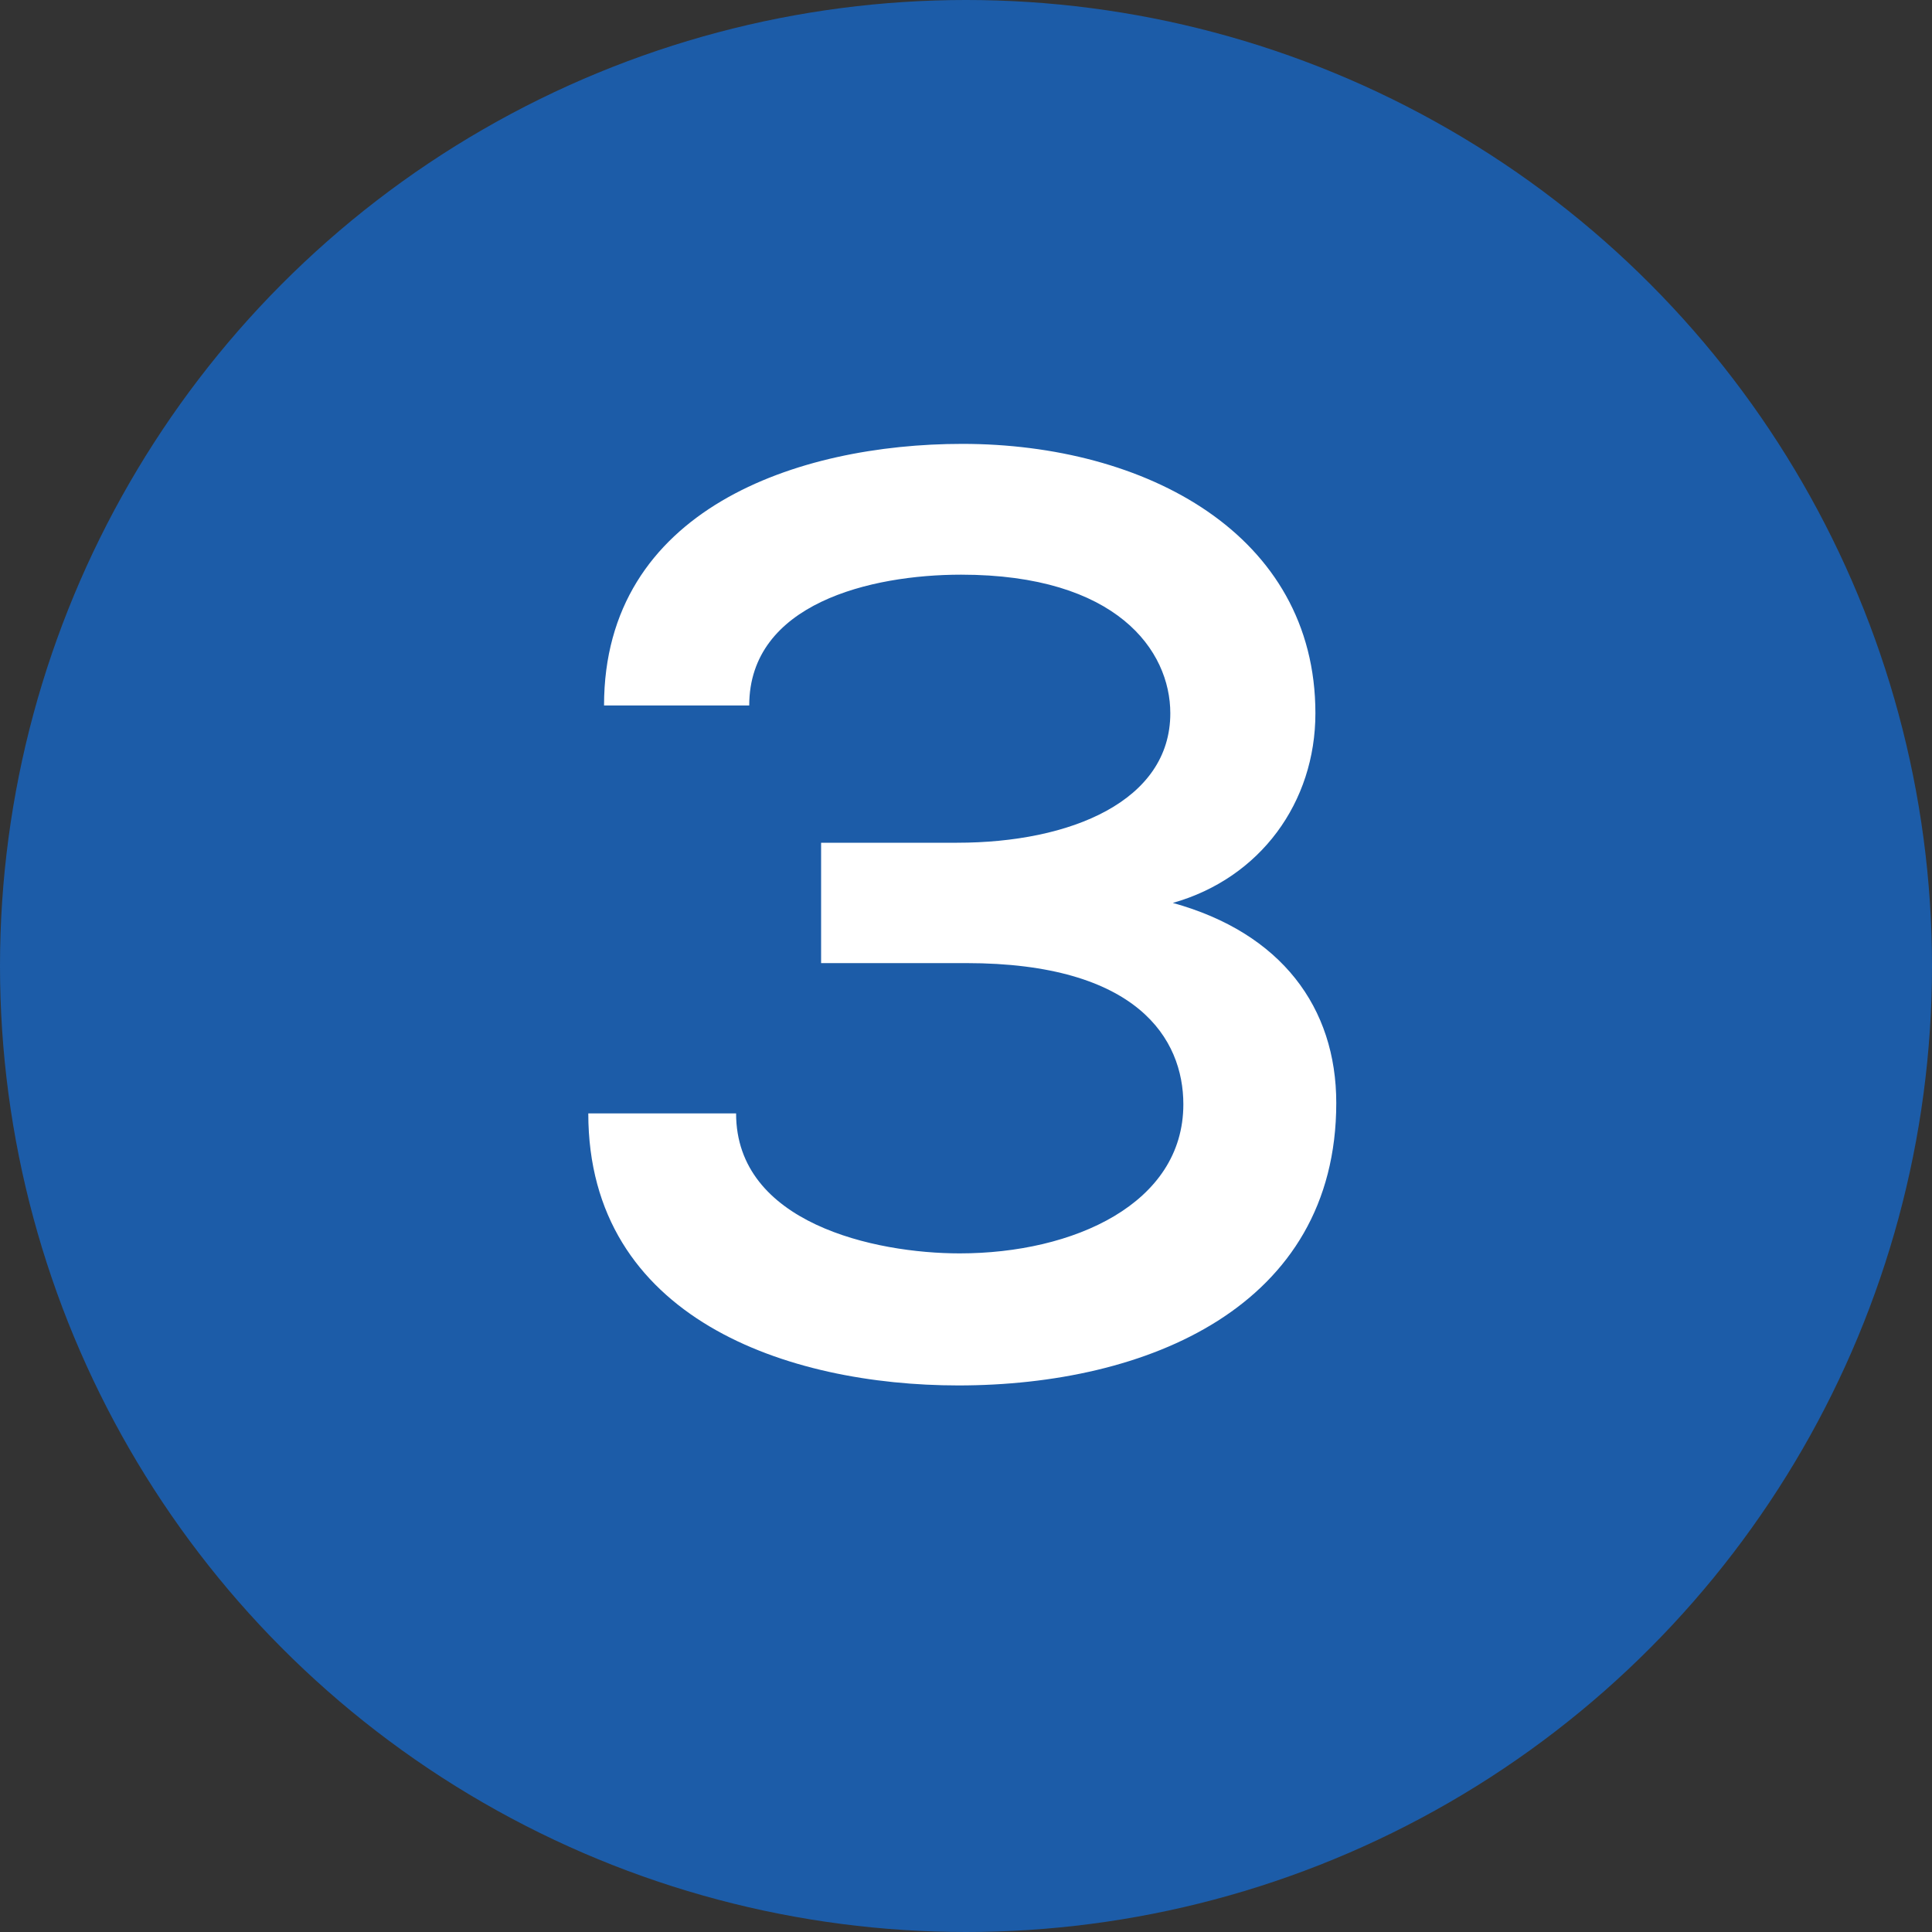
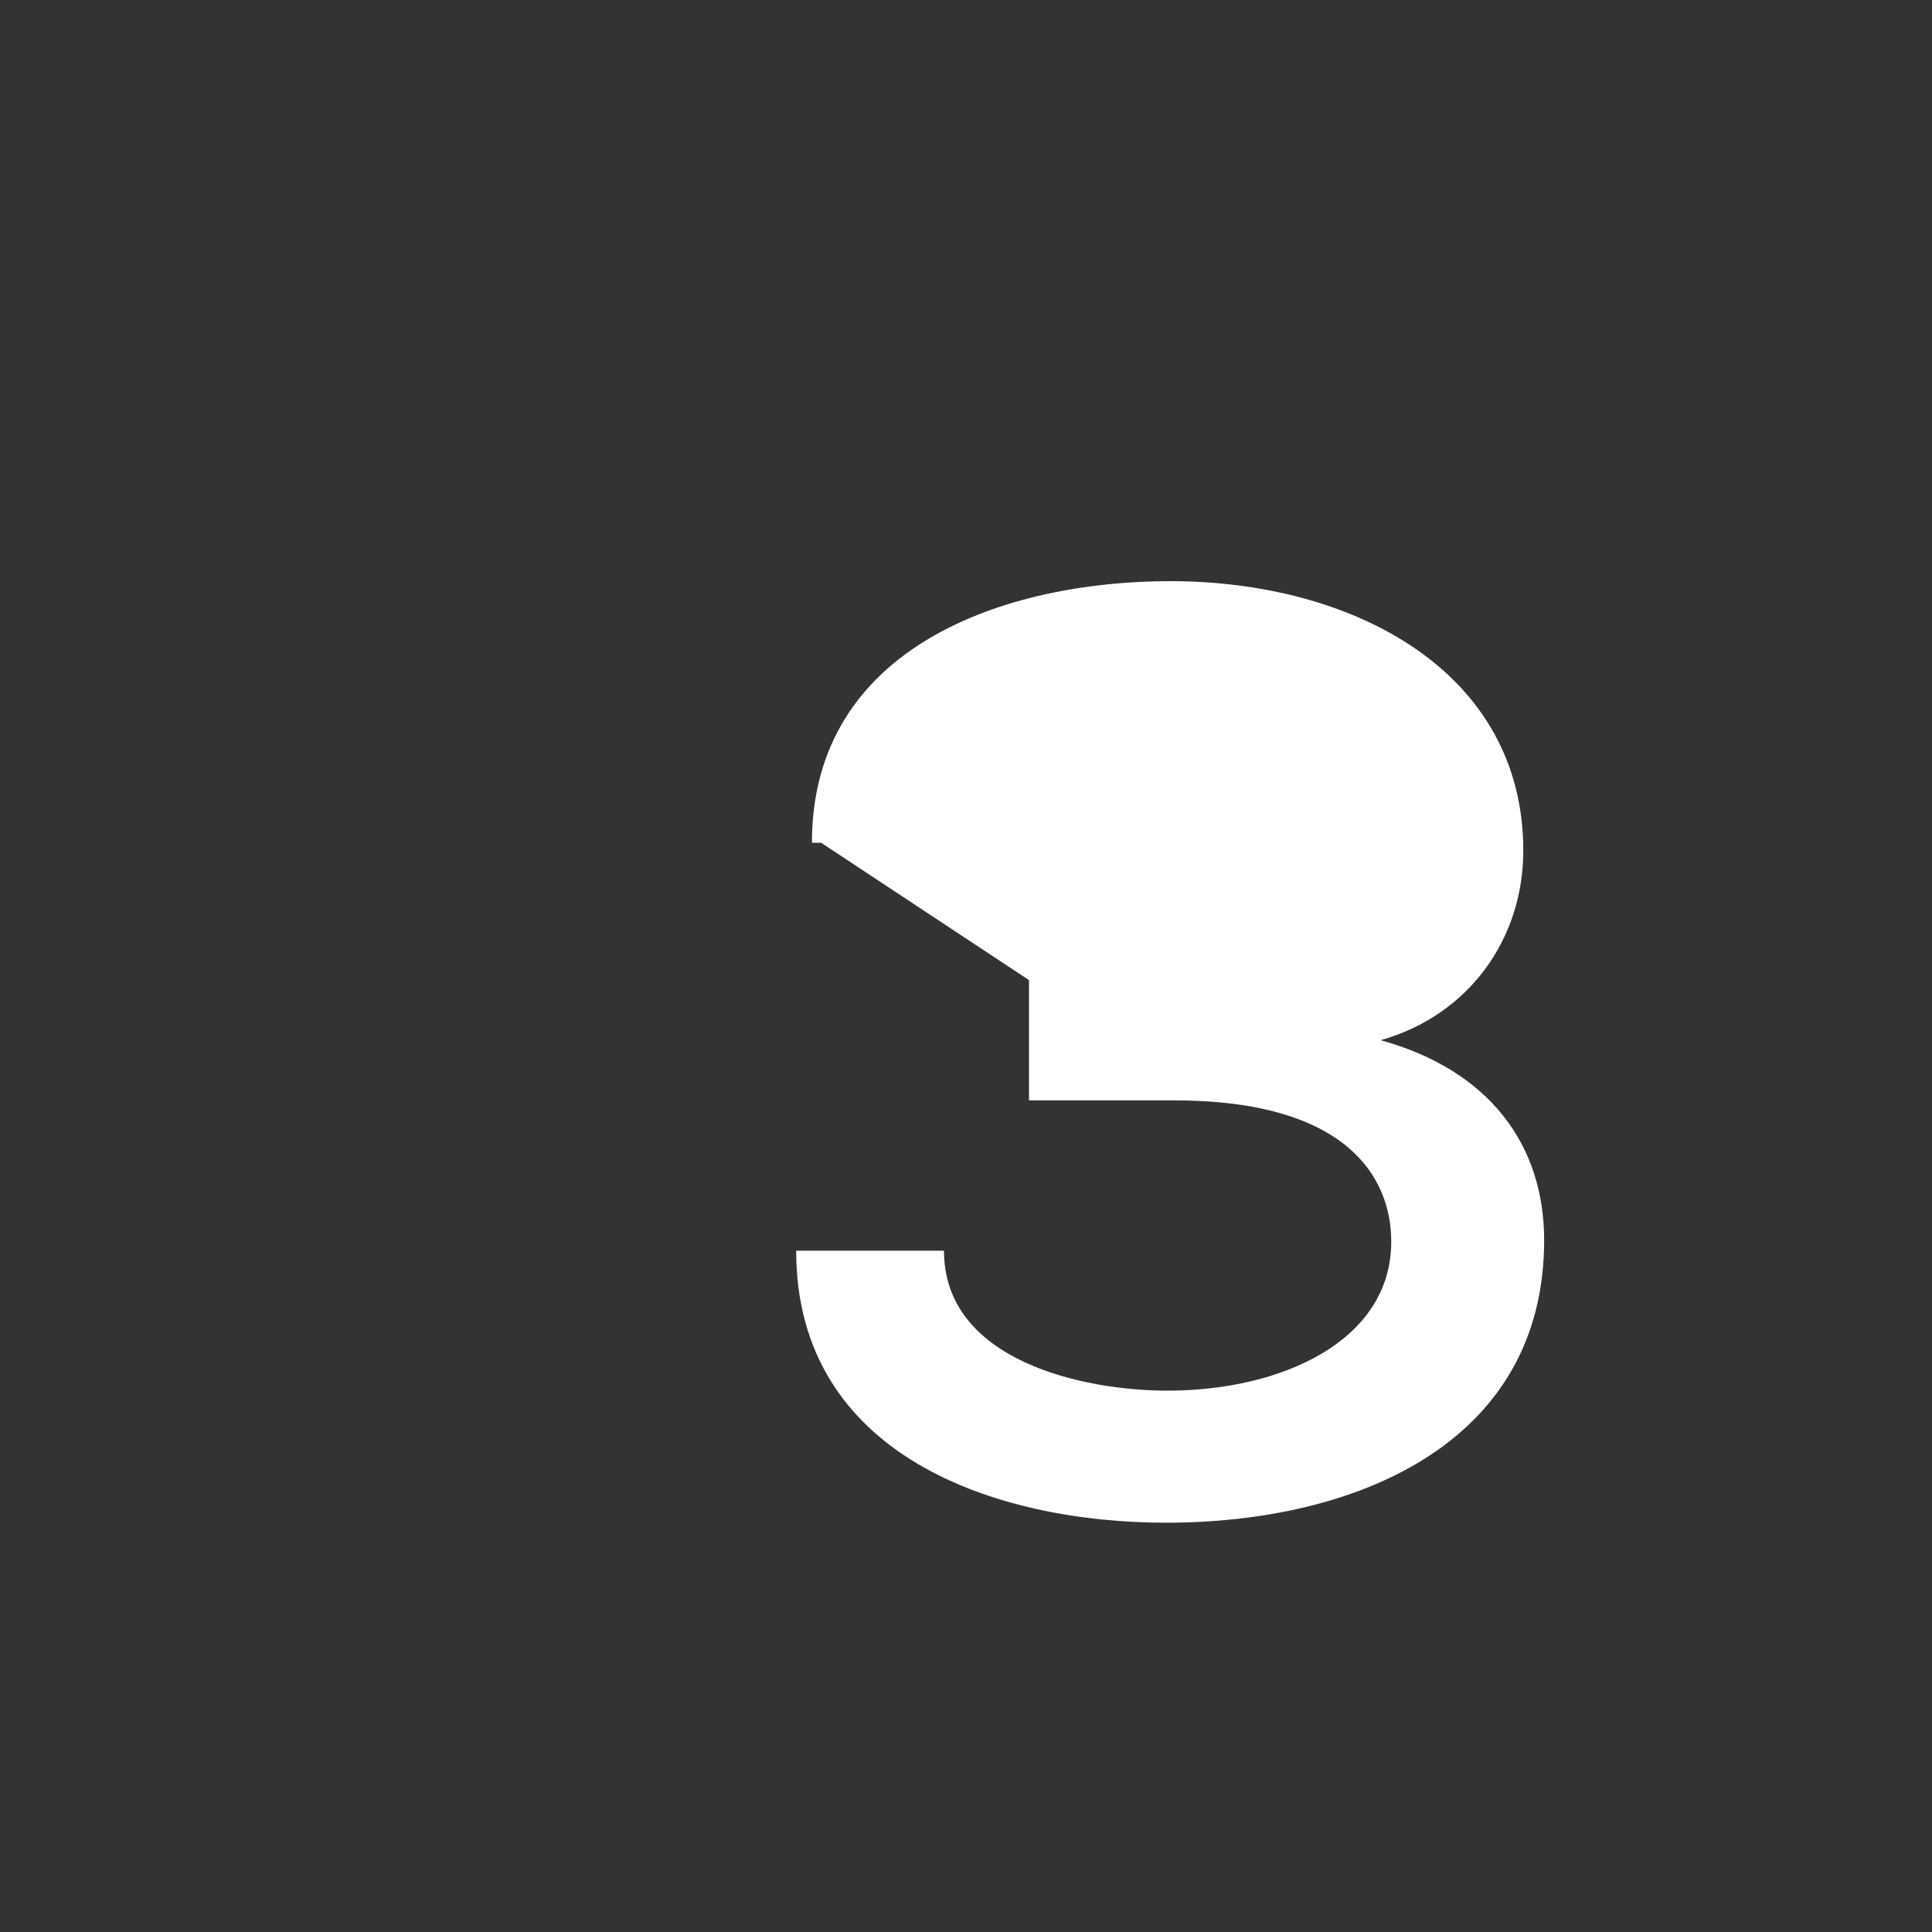
<svg xmlns="http://www.w3.org/2000/svg" id="Calque_1" viewBox="0 0 200 200">
  <rect x="0" y="0" width="200" height="200" fill="#333333" stroke="none" />
  <defs>
    <style>.cls-1{fill:#fff;}.cls-2{fill:#1c5ca8;}</style>
  </defs>
-   <circle class="cls-2" cx="100" cy="100" r="100" />
-   <path class="cls-1" d="M85,87.24h14.08c11.78,0,22.07-4.33,22.07-13.4,0-6.5-5.55-14.35-21.66-14.35-9.34,0-21.93,2.98-21.93,13.54h-15.03c0-20.31,20.04-27.08,37.09-27.08,18.95,0,36.55,9.34,36.55,27.89,0,9.21-5.69,17.06-14.76,19.63,11.24,3.11,16.92,10.83,16.92,20.71,0,21.12-19.63,29.24-39.12,29.24-17.6,0-38.31-6.9-38.31-28.16h15.3c0,11.37,14.35,14.49,23.15,14.49,11.78,0,23.15-5.14,23.15-15.43,0-6.77-4.74-14.62-22.47-14.62h-15.03v-12.45Z" />
+   <path class="cls-1" d="M85,87.24h14.08h-15.03c0-20.31,20.04-27.08,37.09-27.08,18.95,0,36.55,9.34,36.55,27.89,0,9.21-5.69,17.06-14.76,19.63,11.24,3.11,16.92,10.83,16.92,20.71,0,21.12-19.63,29.24-39.12,29.24-17.6,0-38.31-6.9-38.31-28.16h15.3c0,11.37,14.35,14.49,23.15,14.49,11.78,0,23.15-5.14,23.15-15.43,0-6.77-4.74-14.62-22.47-14.62h-15.03v-12.45Z" />
</svg>